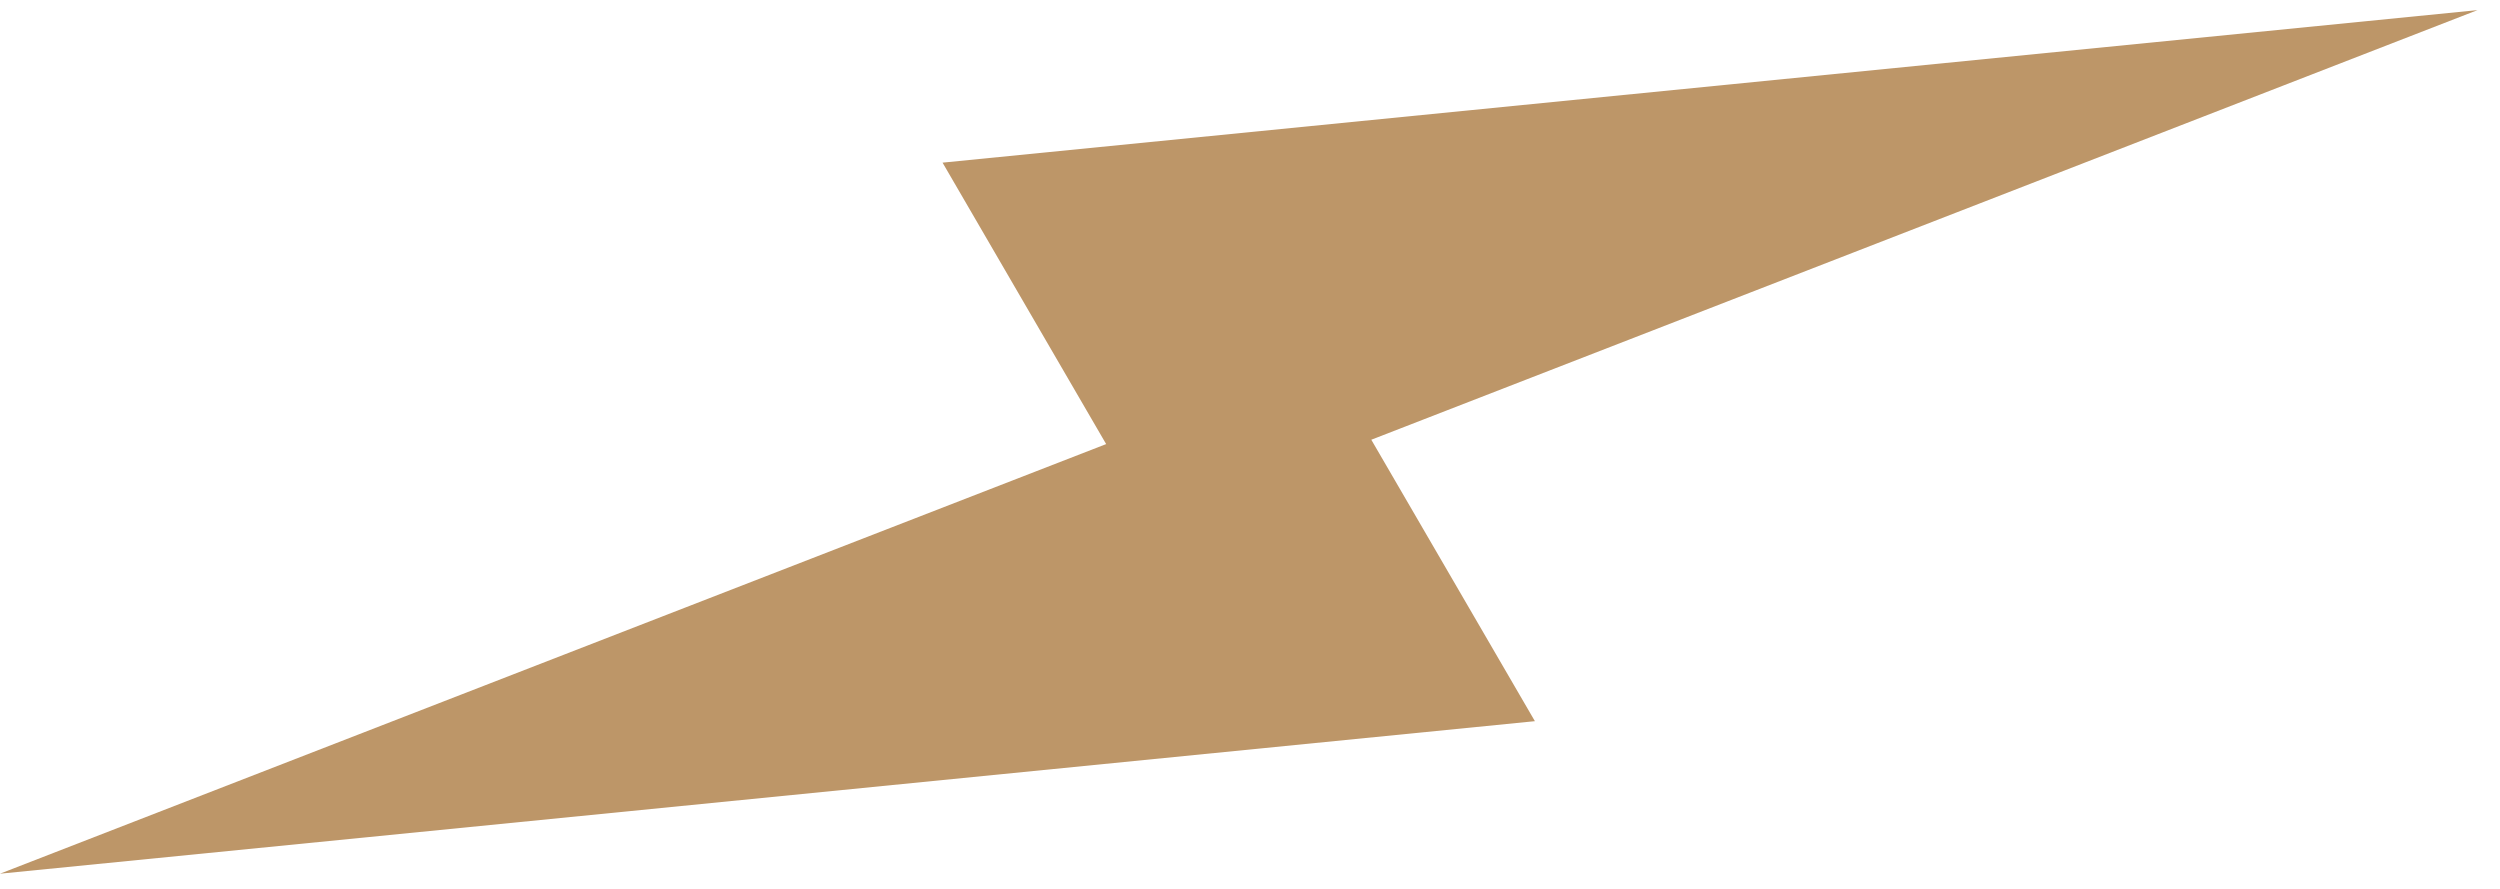
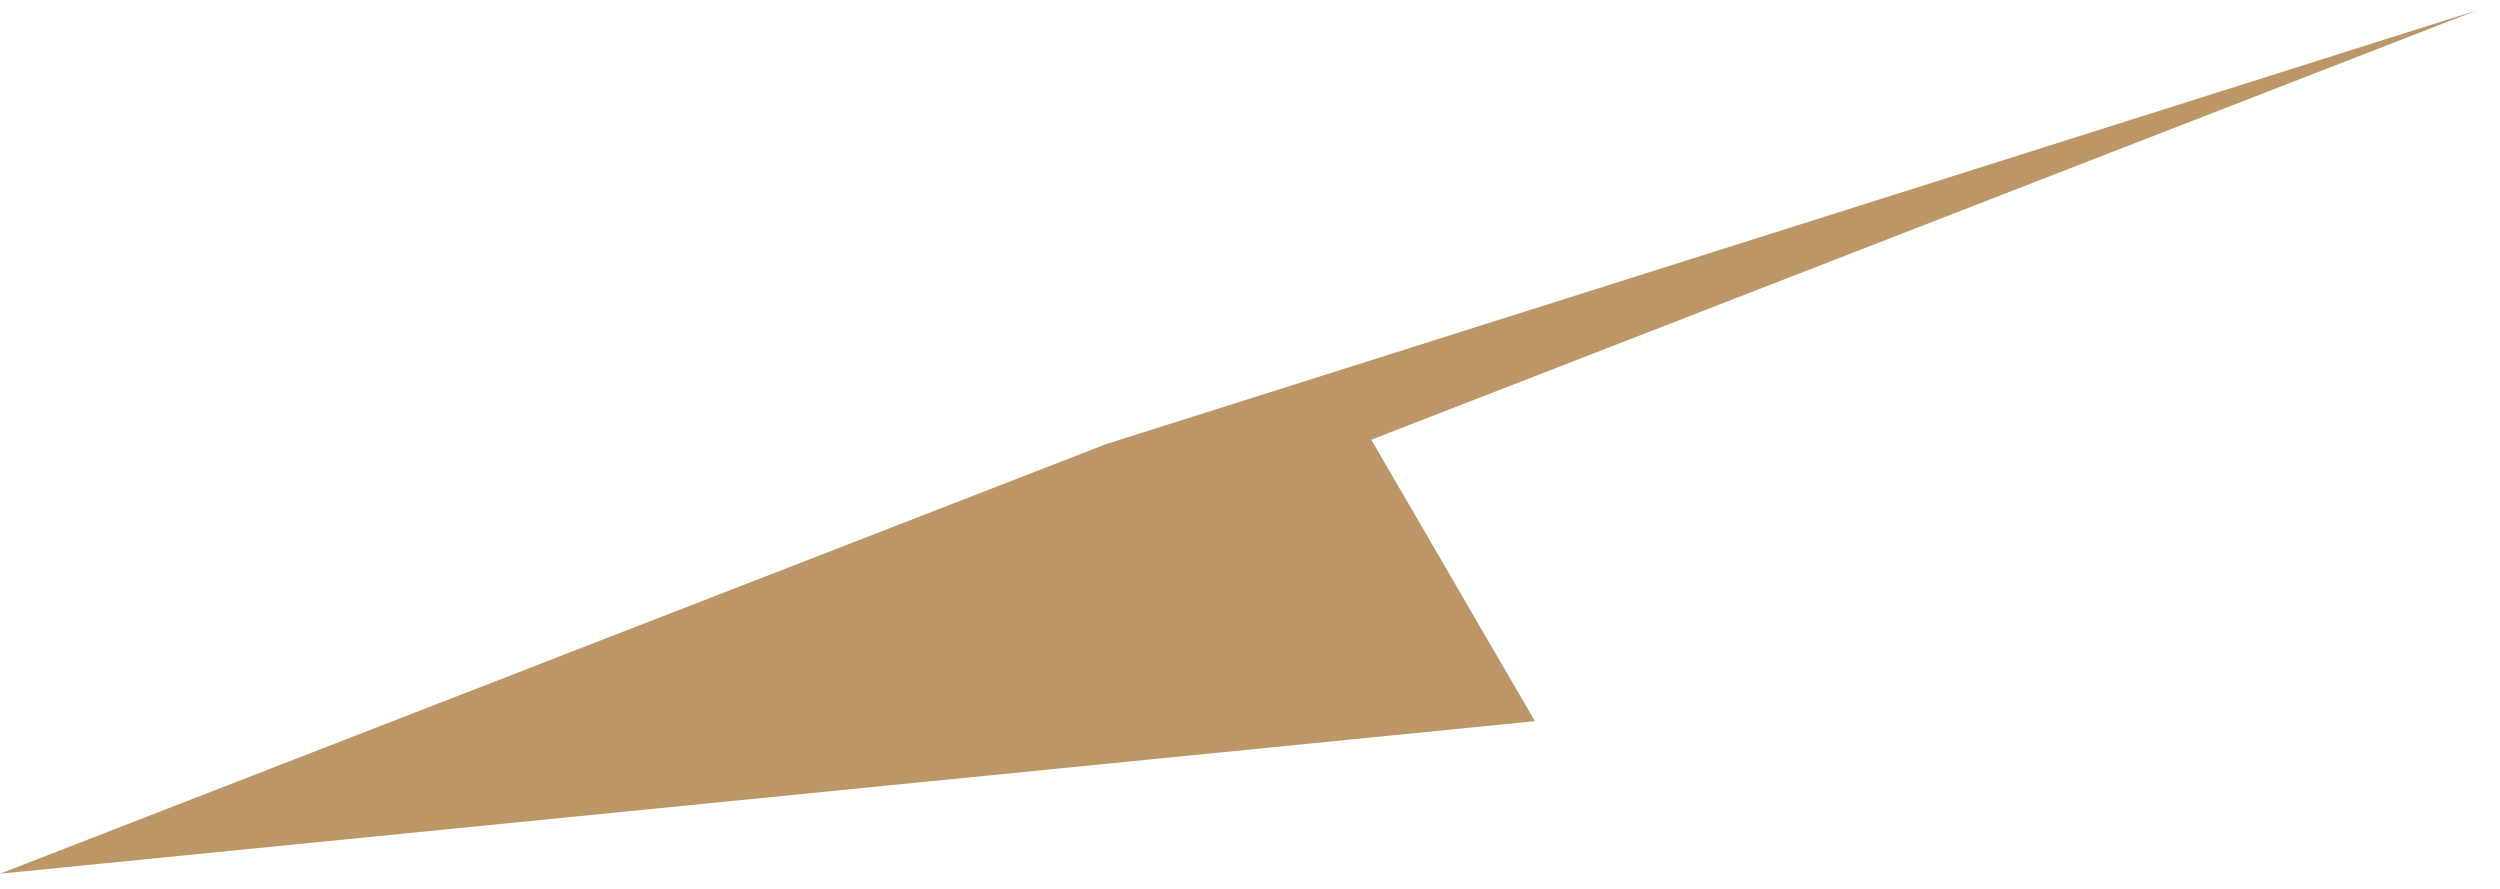
<svg xmlns="http://www.w3.org/2000/svg" width="104" height="37" viewBox="0 0 104 37" fill="none">
-   <path d="M103.063 0.421L39.21 6.766L46.016 18.474L-0.001 36.346L63.852 30.001L57.046 18.293L103.063 0.421Z" fill="#BD9668" />
+   <path d="M103.063 0.421L46.016 18.474L-0.001 36.346L63.852 30.001L57.046 18.293L103.063 0.421Z" fill="#BD9668" />
</svg>